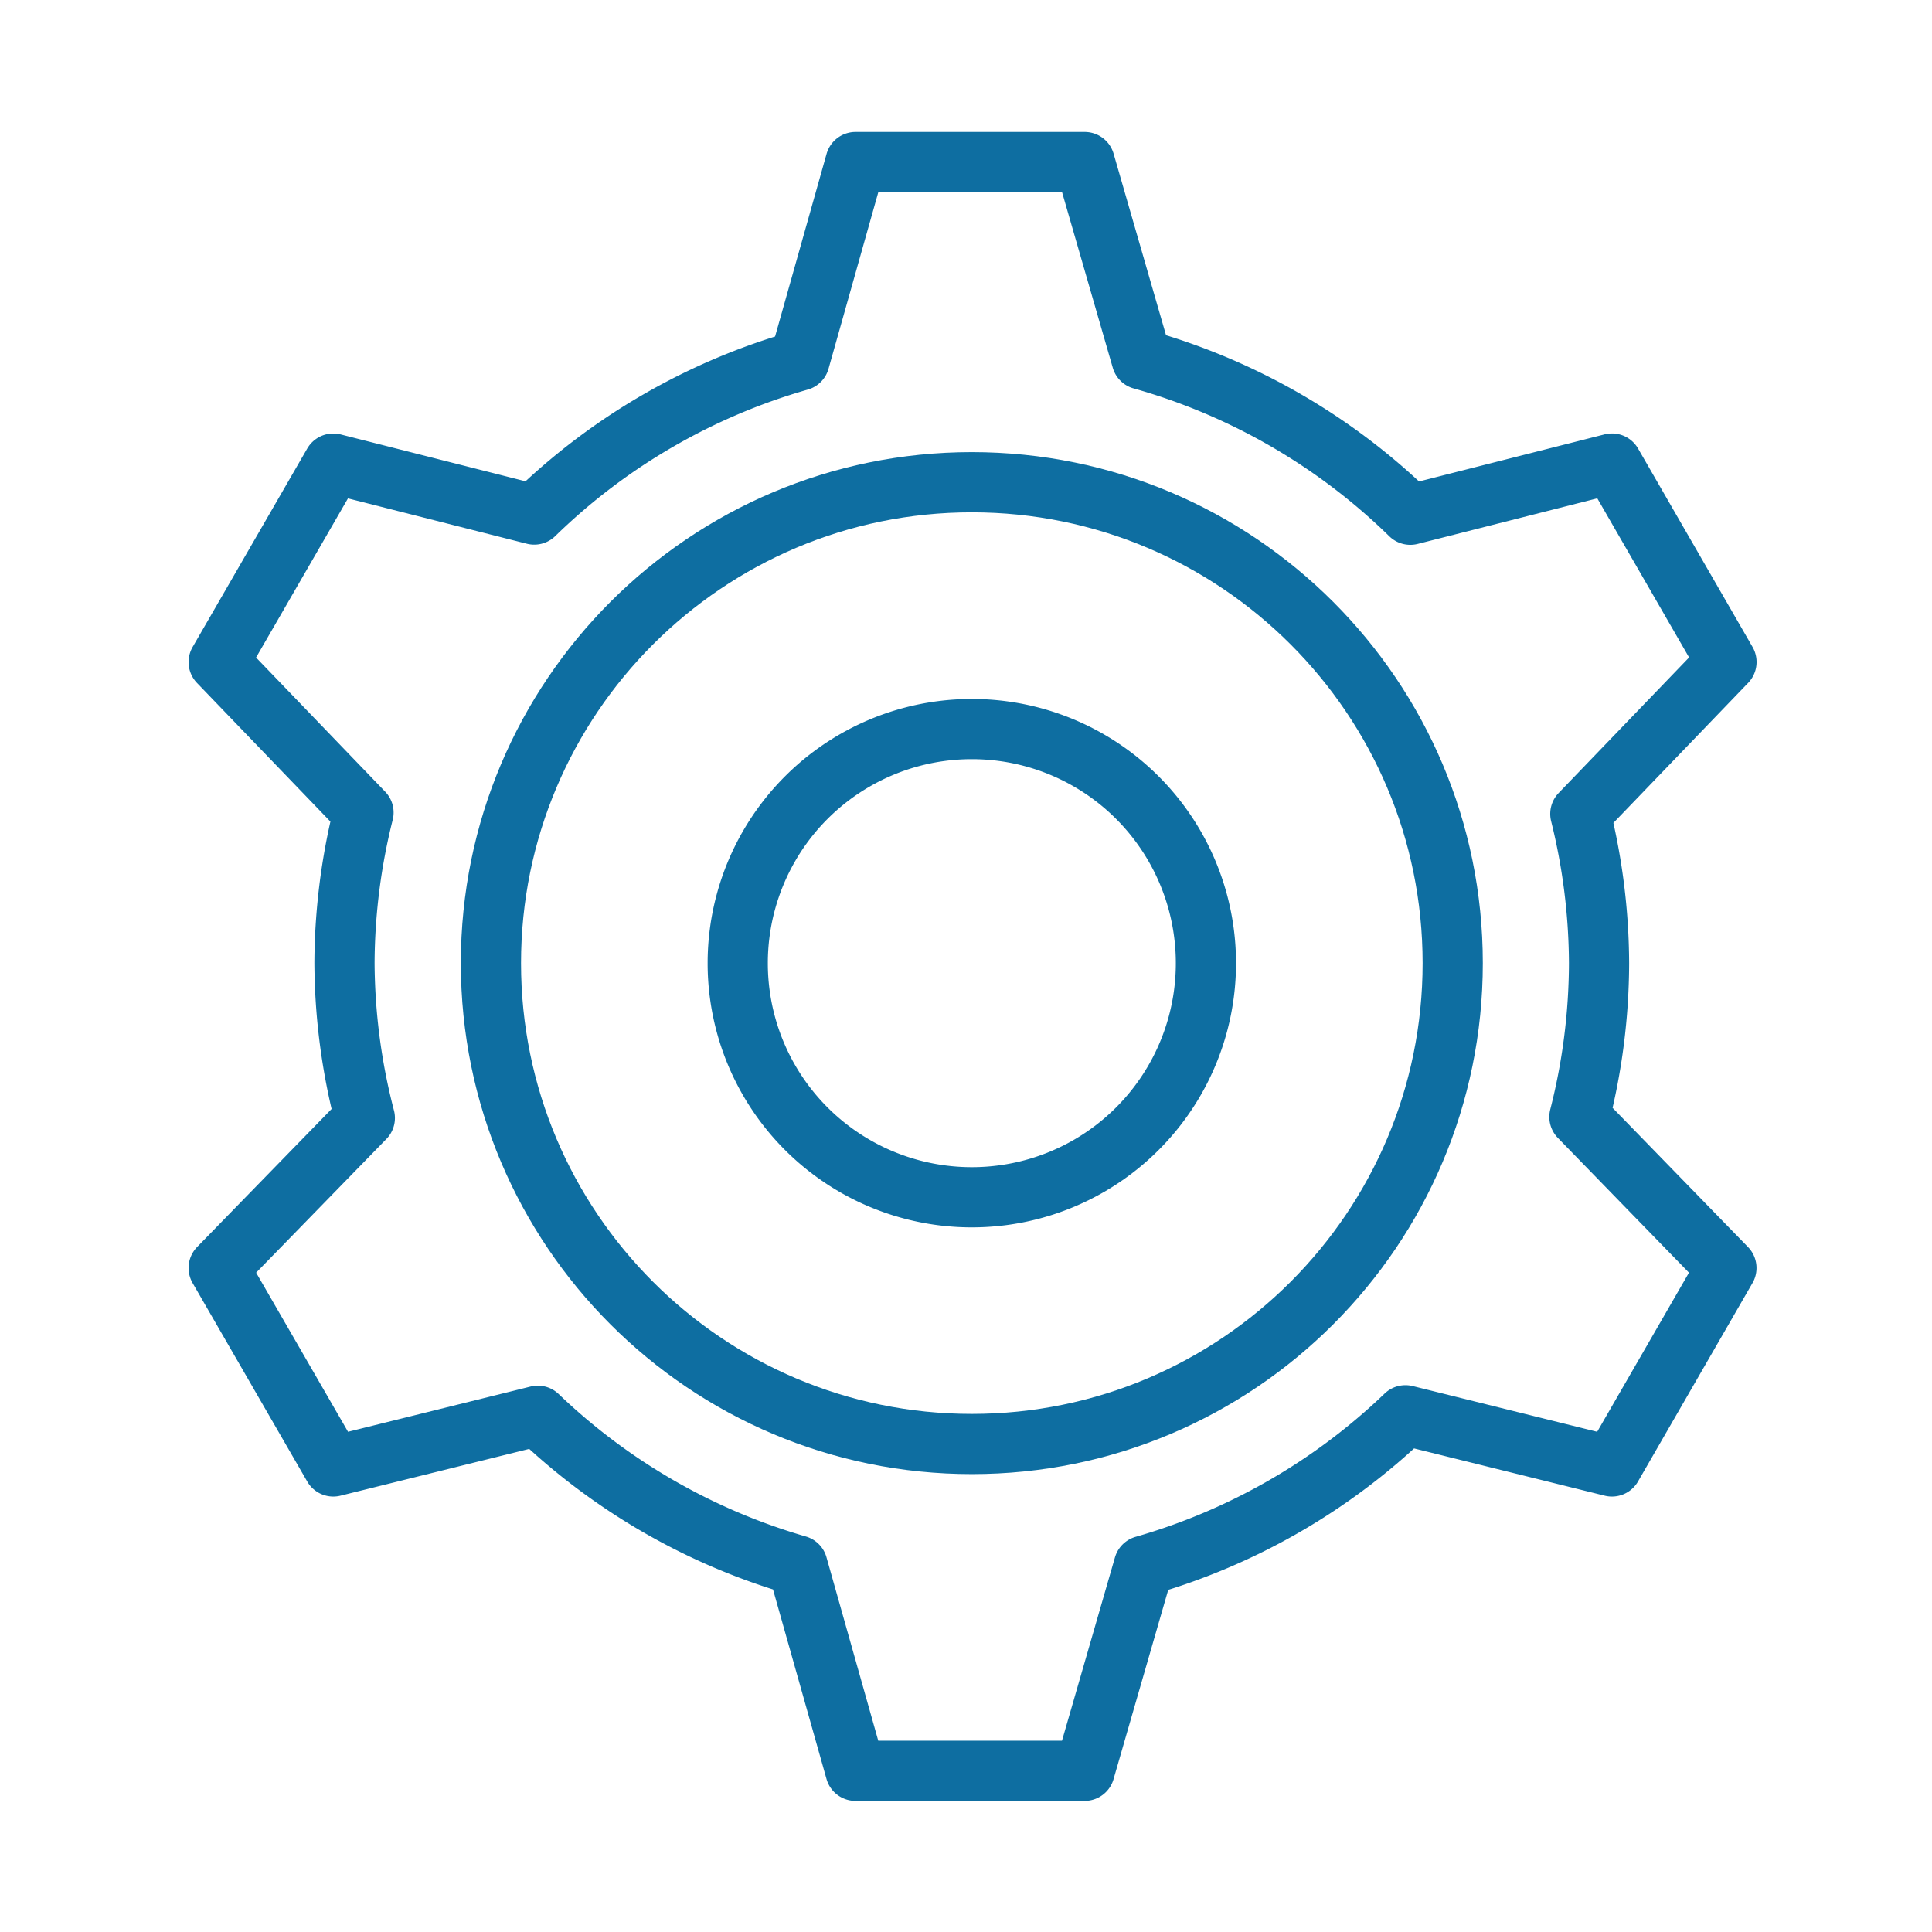
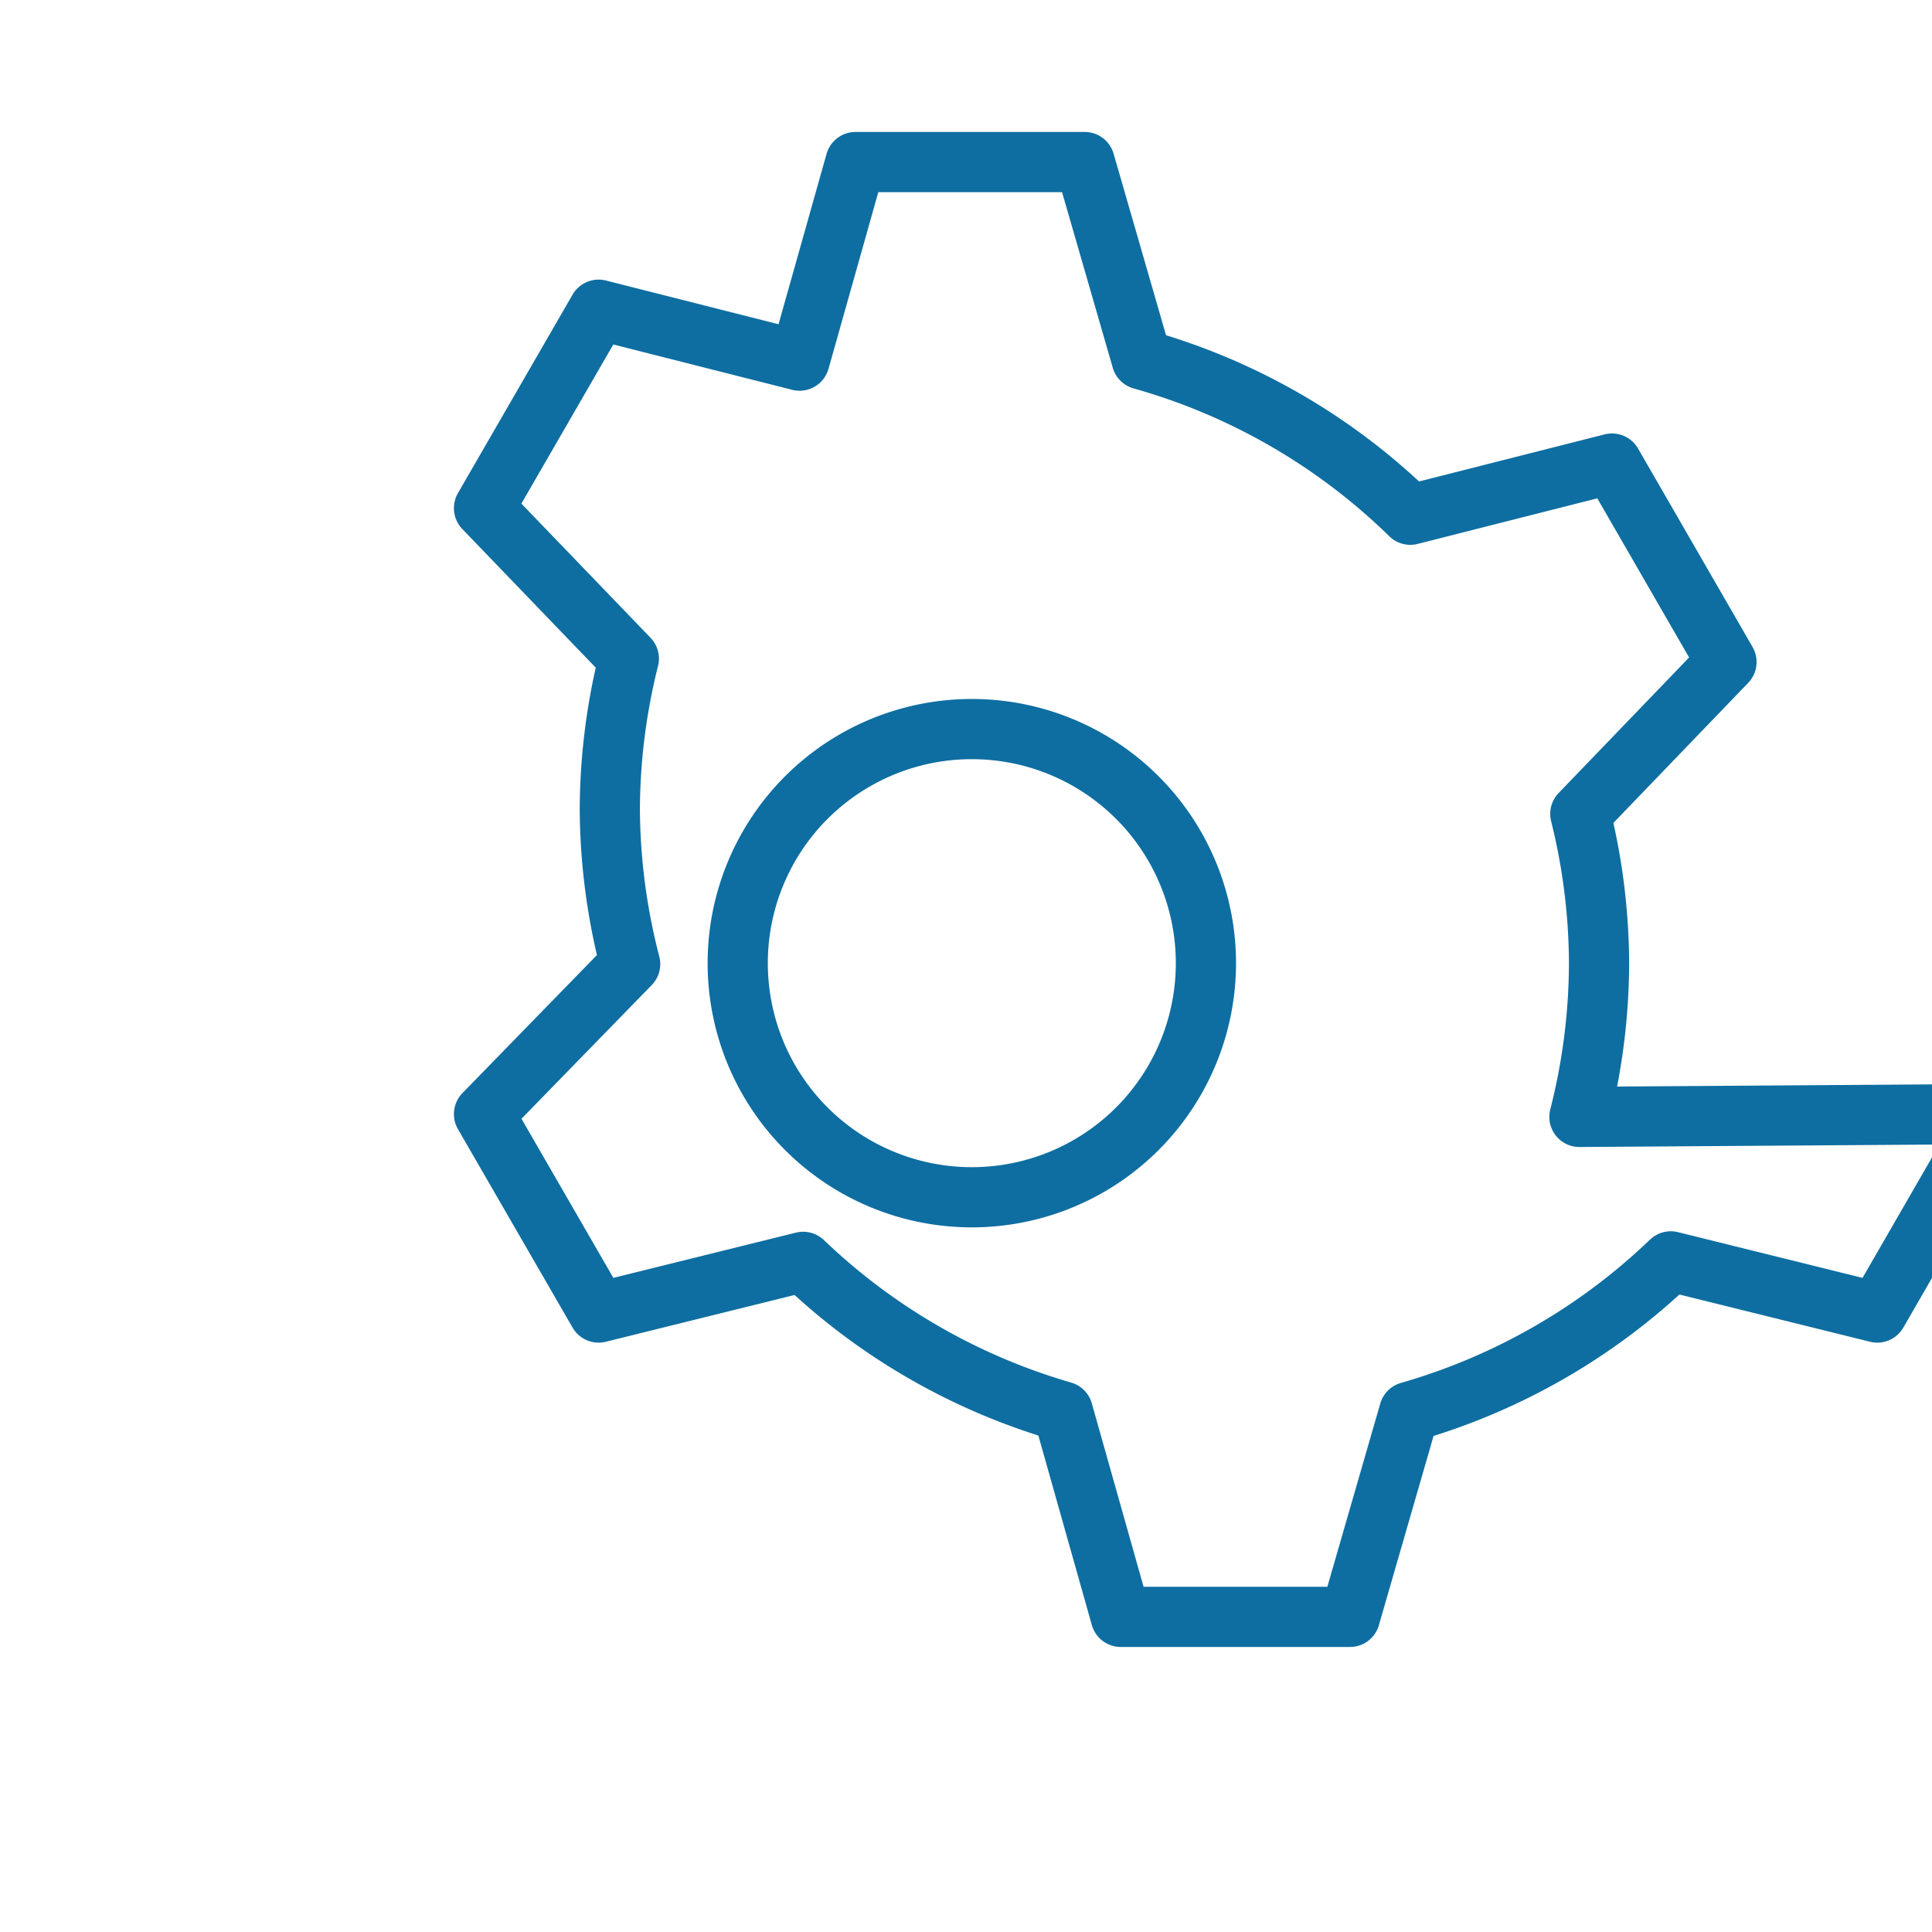
<svg xmlns="http://www.w3.org/2000/svg" height="32" id="svg4152" version="1.1" viewBox="0 0 32 32" width="32">
  <defs id="defs4154" />
  <g id="layer1">
    <g id="g5378" transform="matrix(0.997,0,0,0.997,-236.32,0.055)">
-       <path d="m 251.244,2.637 -0.93,3.299 a 10.421,10.421 0 0 0 -4.408,2.557 l -3.338,-0.846 -1.904,3.297 2.406,2.5 a 10.421,10.421 0 0 0 -0.316,2.502 10.421,10.421 0 0 0 0.338,2.572 l -2.428,2.492 1.904,3.297 3.398,-0.842 a 10.421,10.421 0 0 0 4.314,2.486 l 0.963,3.412 3.807,0 0.984,-3.406 a 10.421,10.421 0 0 0 4.346,-2.5 l 3.43,0.85 1.902,-3.297 L 263.27,18.5 a 10.421,10.421 0 0 0 0.326,-2.555 10.421,10.421 0 0 0 -0.311,-2.479 l 2.428,-2.523 -1.902,-3.297 -3.35,0.85 a 10.421,10.421 0 0 0 -4.463,-2.58 l -0.947,-3.279 -3.807,0 z m 1.932,9.42 a 3.888,3.888 0 0 1 3.889,3.889 3.888,3.888 0 0 1 -3.889,3.889 3.888,3.888 0 0 1 -3.889,-3.889 3.888,3.888 0 0 1 3.889,-3.889 z" id="circle4845" style="opacity:1;fill:none;fill-opacity:1;stroke:#0e6ea1;stroke-width:1;stroke-linecap:round;stroke-linejoin:round;stroke-miterlimit:4;stroke-dasharray:none;stroke-opacity:1" />
-       <path d="m 253.176,7.956 c -4.412,3.08e-5 -7.989,3.577 -7.989,7.989 4e-5,4.412 3.577,7.989 7.989,7.989 4.412,1.08e-4 7.989,-3.577 7.989,-7.989 -3e-5,-4.412 -3.577,-7.989 -7.989,-7.989 z" id="path4891" style="opacity:1;fill:none;fill-opacity:1;stroke:#0e6ea1;stroke-width:1;stroke-linecap:round;stroke-linejoin:round;stroke-miterlimit:4;stroke-dasharray:none;stroke-opacity:1" />
+       <path d="m 251.244,2.637 -0.93,3.299 l -3.338,-0.846 -1.904,3.297 2.406,2.5 a 10.421,10.421 0 0 0 -0.316,2.502 10.421,10.421 0 0 0 0.338,2.572 l -2.428,2.492 1.904,3.297 3.398,-0.842 a 10.421,10.421 0 0 0 4.314,2.486 l 0.963,3.412 3.807,0 0.984,-3.406 a 10.421,10.421 0 0 0 4.346,-2.5 l 3.43,0.85 1.902,-3.297 L 263.27,18.5 a 10.421,10.421 0 0 0 0.326,-2.555 10.421,10.421 0 0 0 -0.311,-2.479 l 2.428,-2.523 -1.902,-3.297 -3.35,0.85 a 10.421,10.421 0 0 0 -4.463,-2.58 l -0.947,-3.279 -3.807,0 z m 1.932,9.42 a 3.888,3.888 0 0 1 3.889,3.889 3.888,3.888 0 0 1 -3.889,3.889 3.888,3.888 0 0 1 -3.889,-3.889 3.888,3.888 0 0 1 3.889,-3.889 z" id="circle4845" style="opacity:1;fill:none;fill-opacity:1;stroke:#0e6ea1;stroke-width:1;stroke-linecap:round;stroke-linejoin:round;stroke-miterlimit:4;stroke-dasharray:none;stroke-opacity:1" />
    </g>
  </g>
</svg>